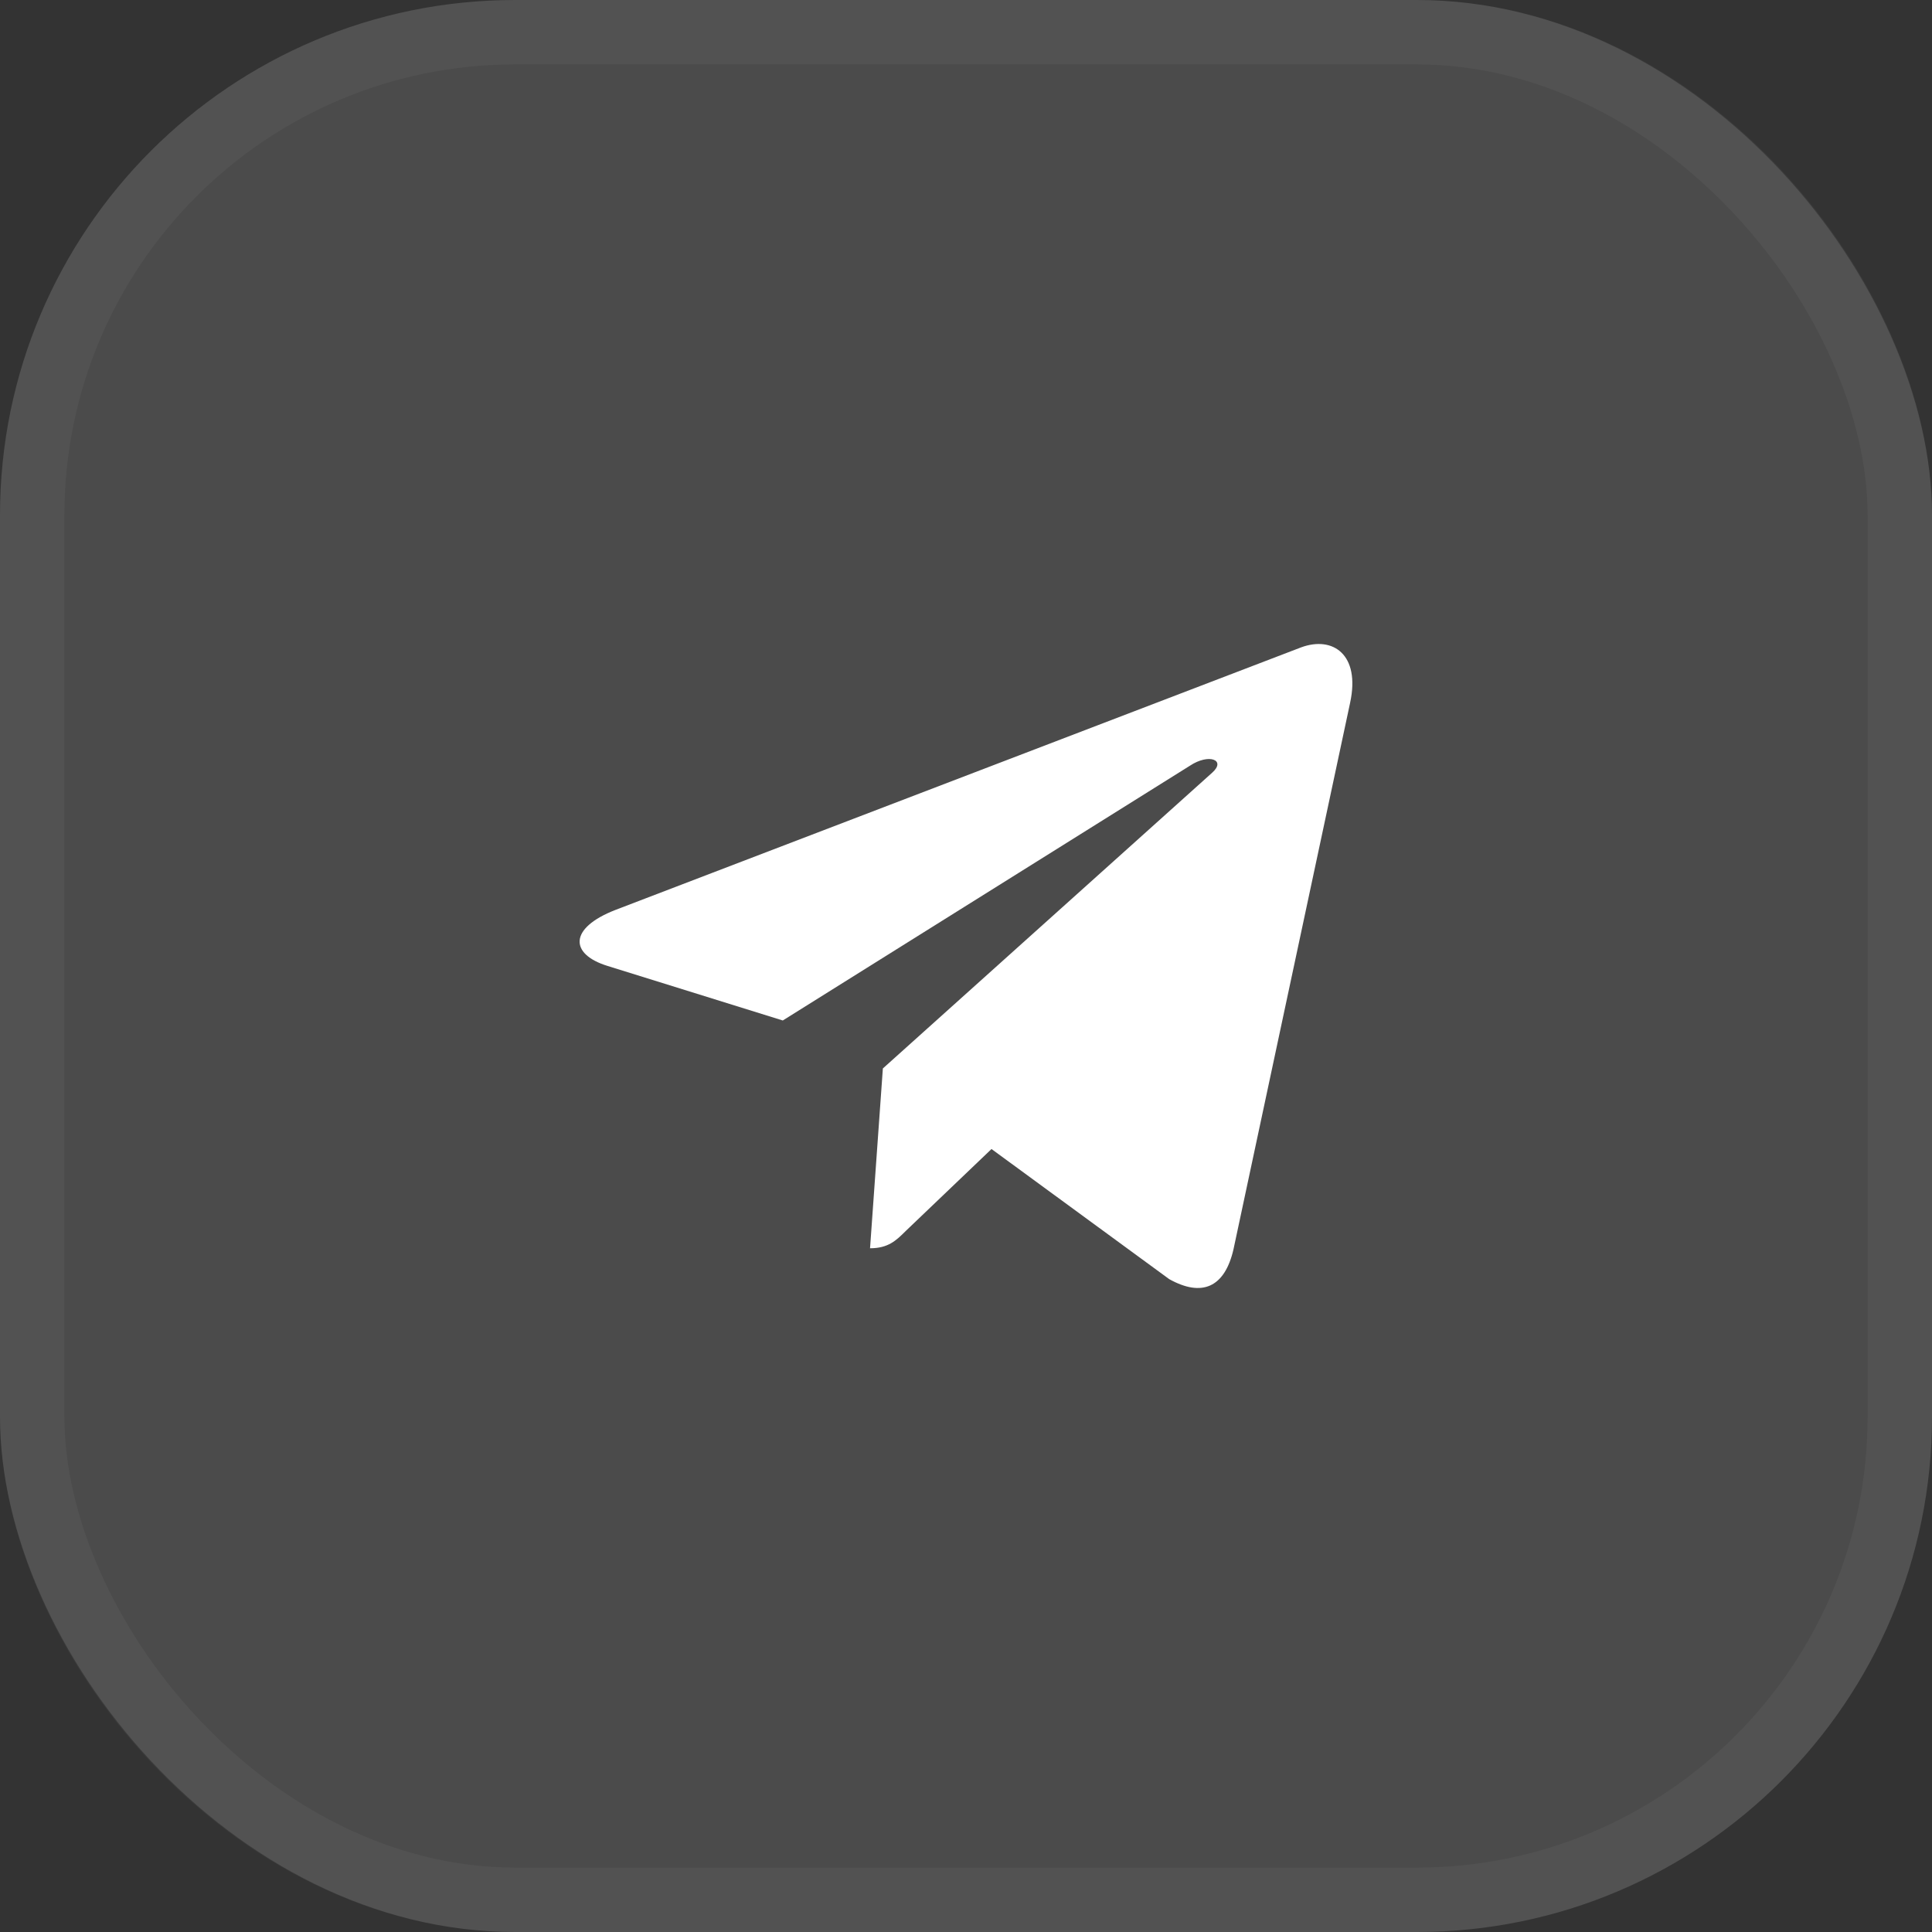
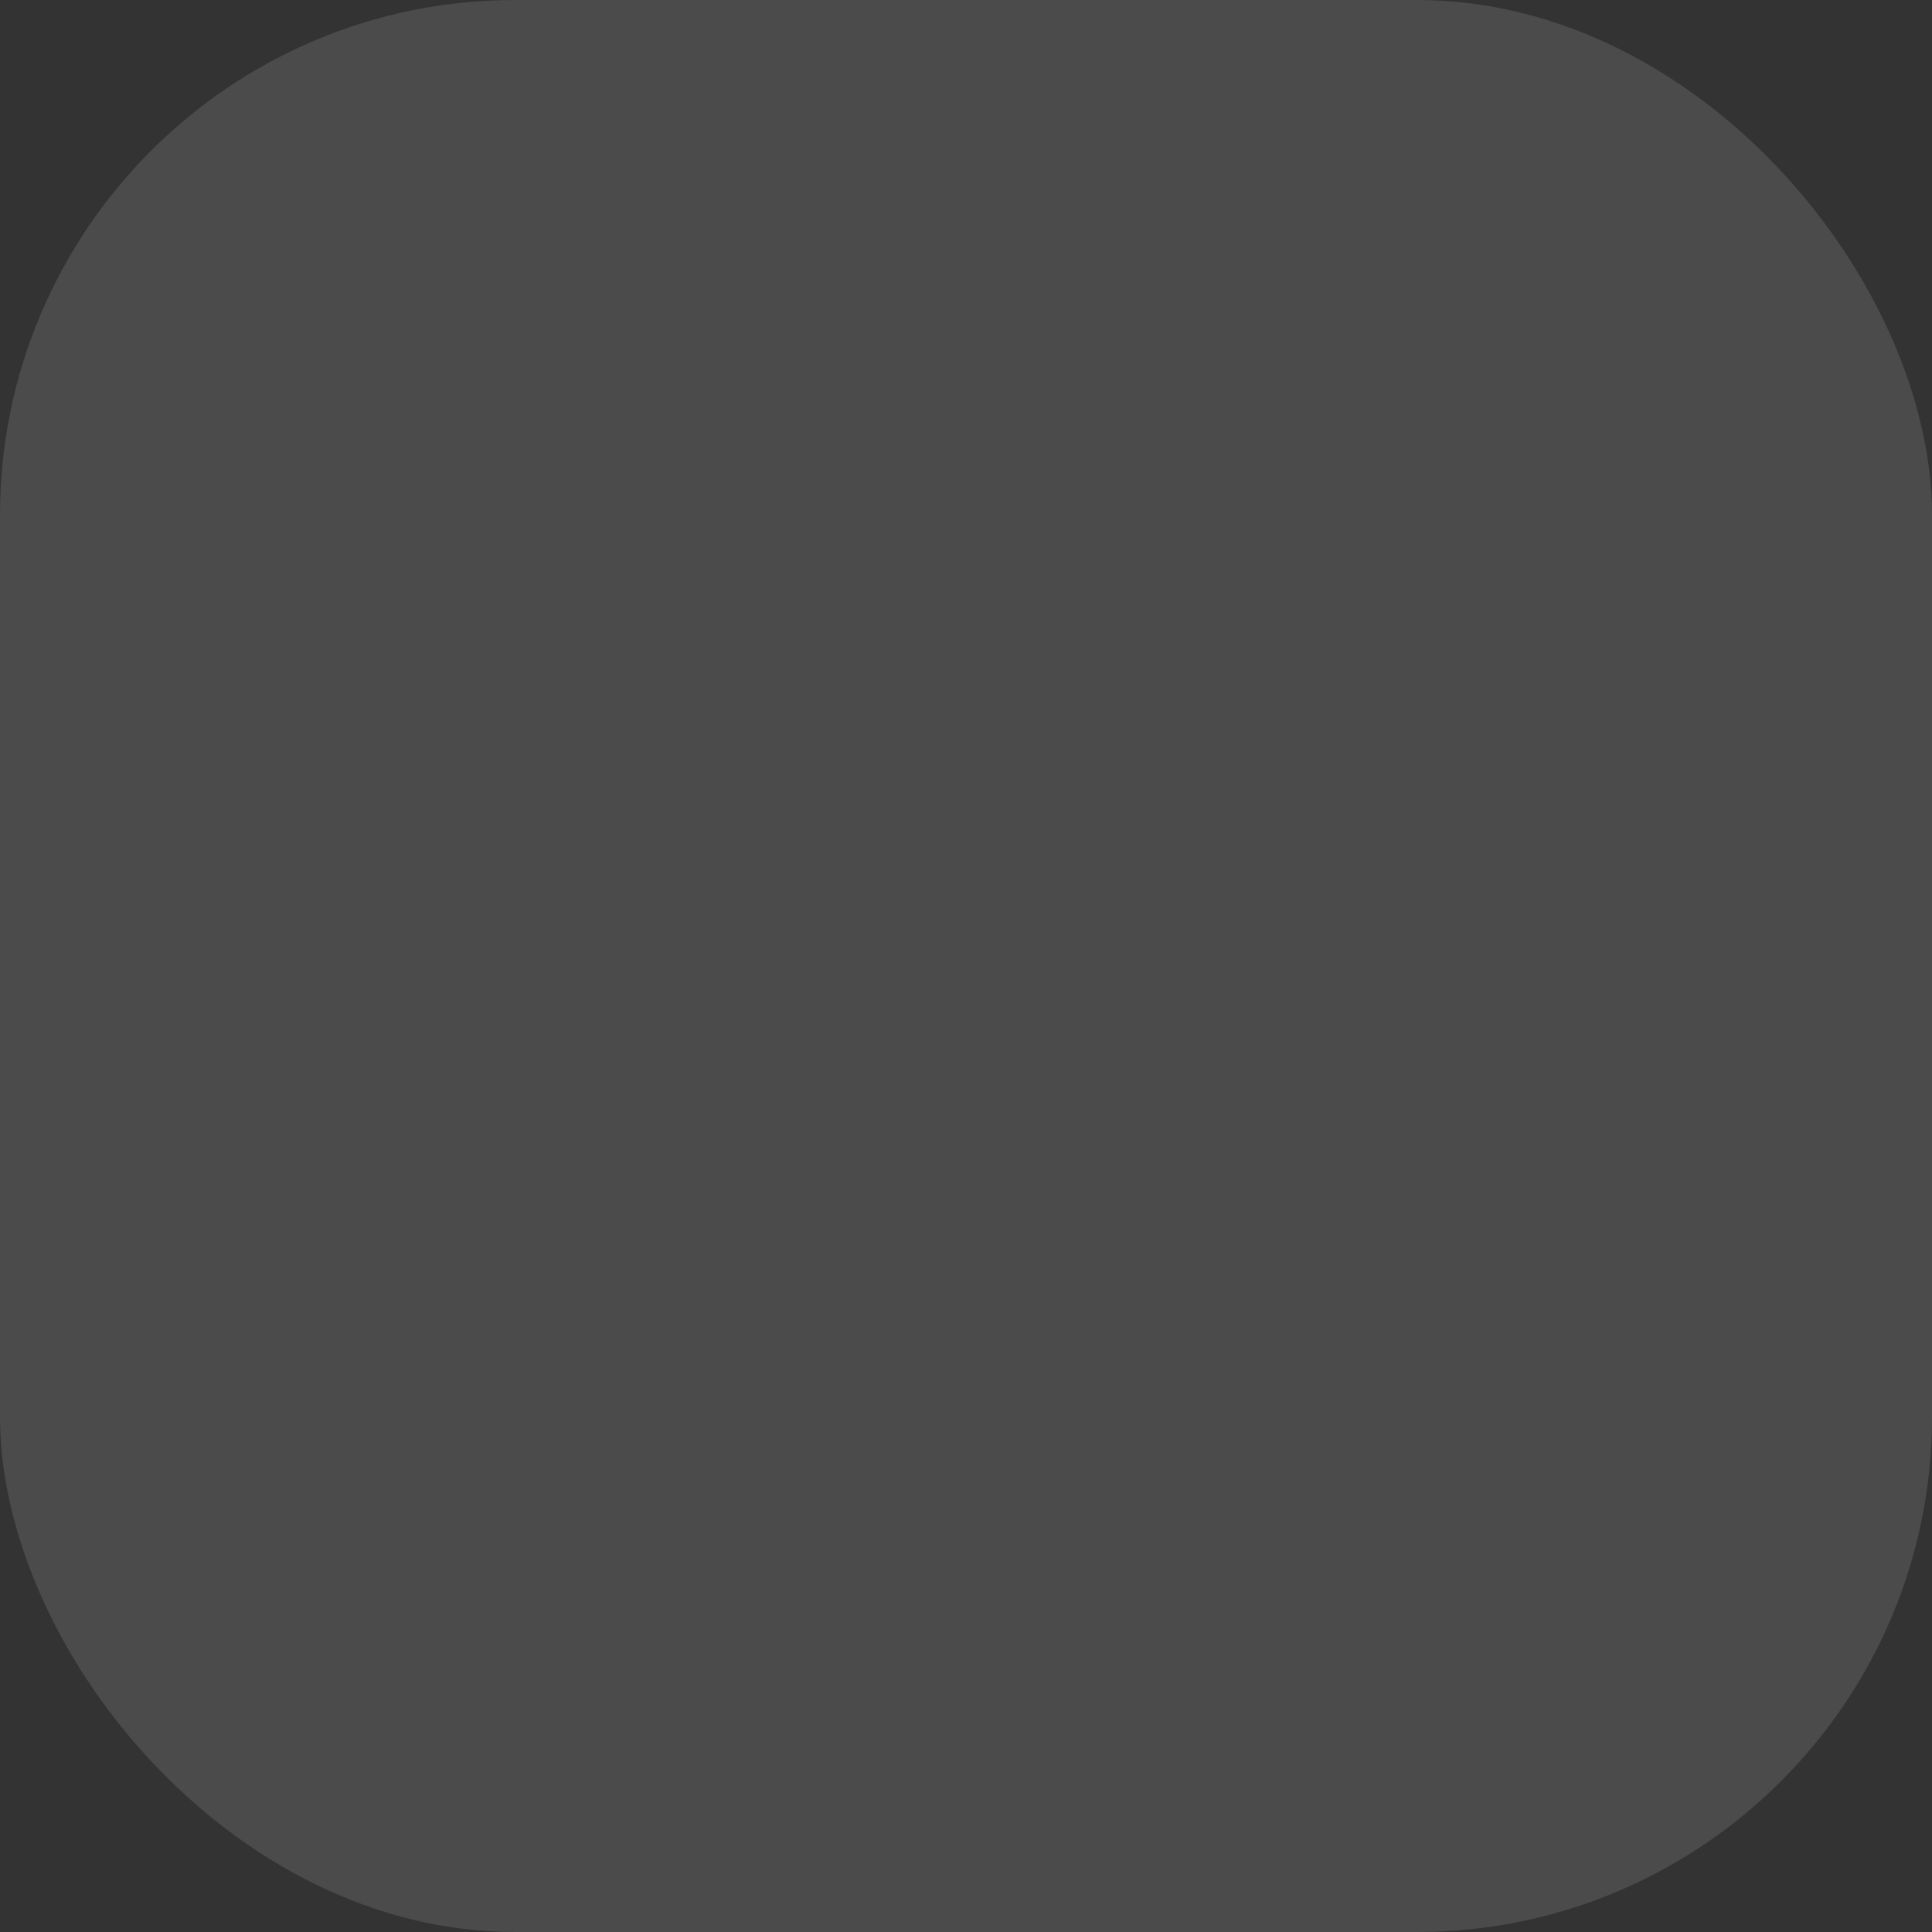
<svg xmlns="http://www.w3.org/2000/svg" width="30" height="30" viewBox="0 0 30 30" fill="none">
  <rect x="0" y="0" width="30" height="30" fill="#333333" stroke="none" />
  <rect width="30" height="30" rx="8" fill="white" fill-opacity="0.12" />
-   <rect x="0.5" y="0.5" width="29" height="29" rx="7.5" stroke="white" stroke-opacity="0.04" />
  <g clip-path="url(#clip0_6_1889)">
-     <path d="M13.709 16.591L13.51 19.383C13.794 19.383 13.917 19.261 14.065 19.114L15.396 17.842L18.155 19.862C18.661 20.144 19.017 19.996 19.154 19.397L20.965 10.911L20.965 10.91C21.126 10.162 20.695 9.87 20.202 10.053L9.557 14.129C8.831 14.411 8.842 14.816 9.434 14.999L12.155 15.846L18.477 11.89C18.774 11.693 19.044 11.802 18.822 11.999L13.709 16.591Z" fill="white" />
+     <path d="M13.709 16.591L13.51 19.383C13.794 19.383 13.917 19.261 14.065 19.114L15.396 17.842L18.155 19.862C18.661 20.144 19.017 19.996 19.154 19.397L20.965 10.911L20.965 10.91L9.557 14.129C8.831 14.411 8.842 14.816 9.434 14.999L12.155 15.846L18.477 11.89C18.774 11.693 19.044 11.802 18.822 11.999L13.709 16.591Z" fill="white" />
  </g>
  <defs>
    <clipPath id="clip0_6_1889">
-       <rect width="12" height="12" fill="white" transform="translate(9 9)" />
-     </clipPath>
+       </clipPath>
  </defs>
</svg>